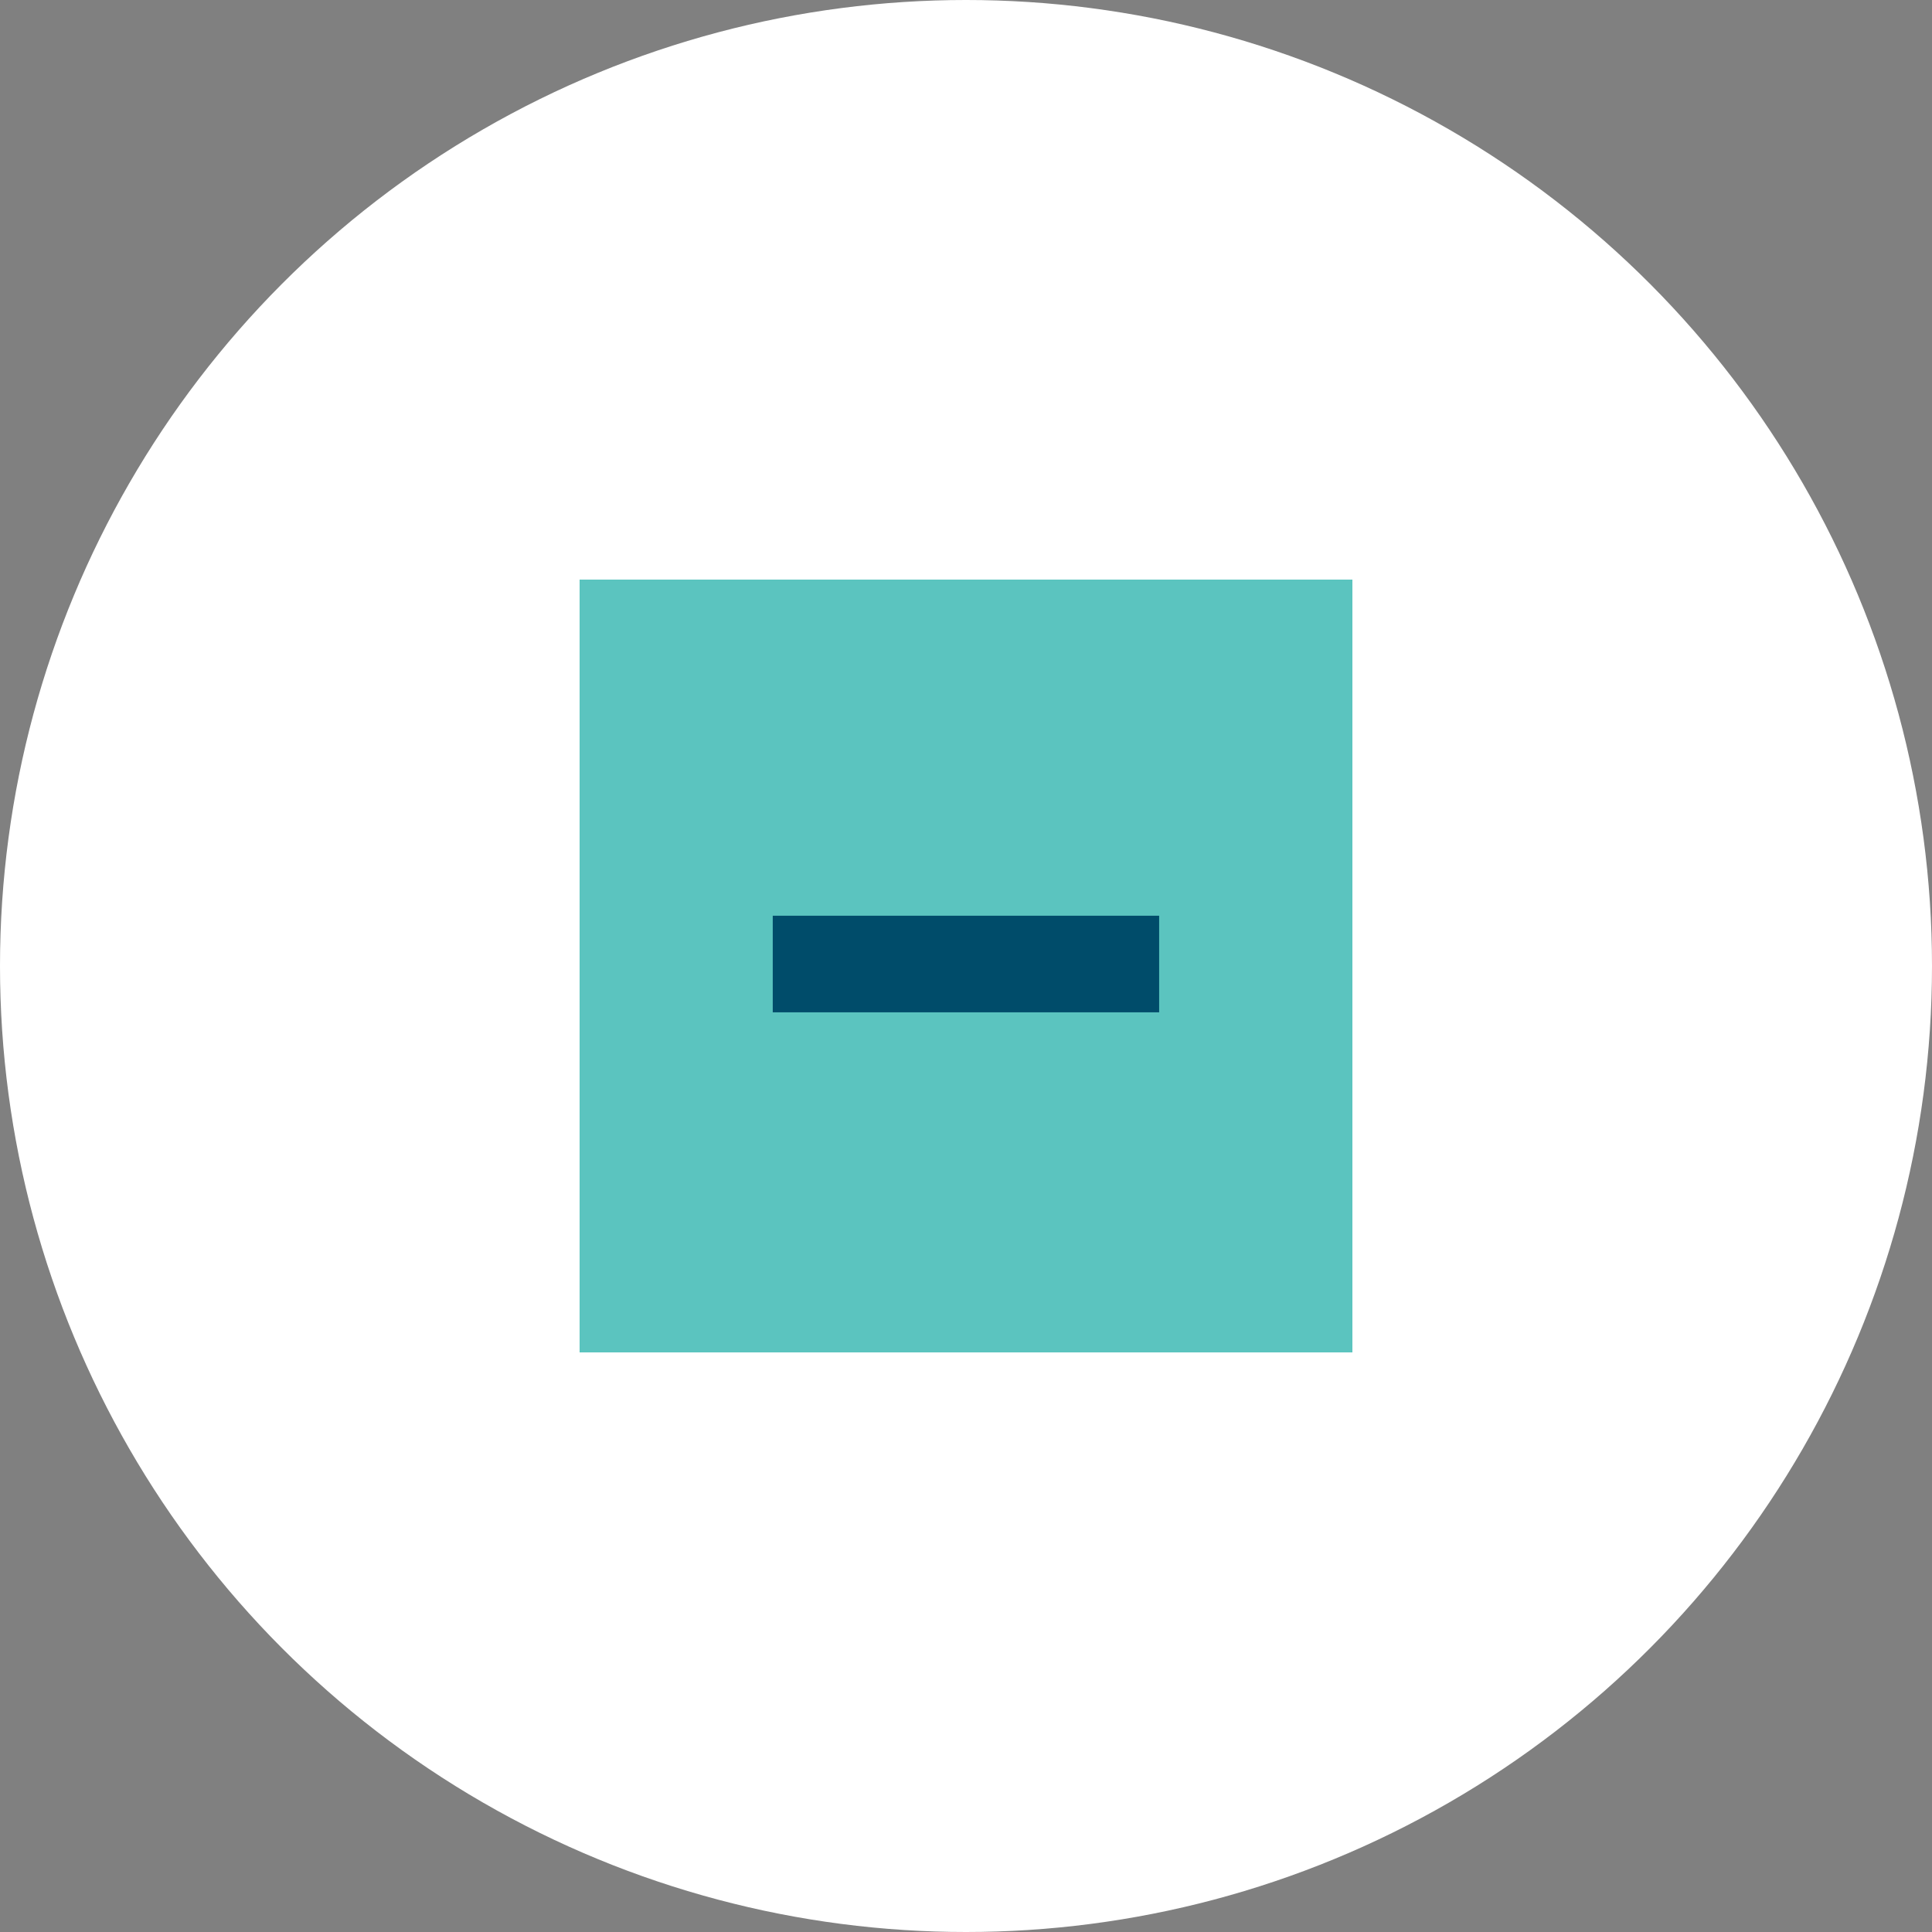
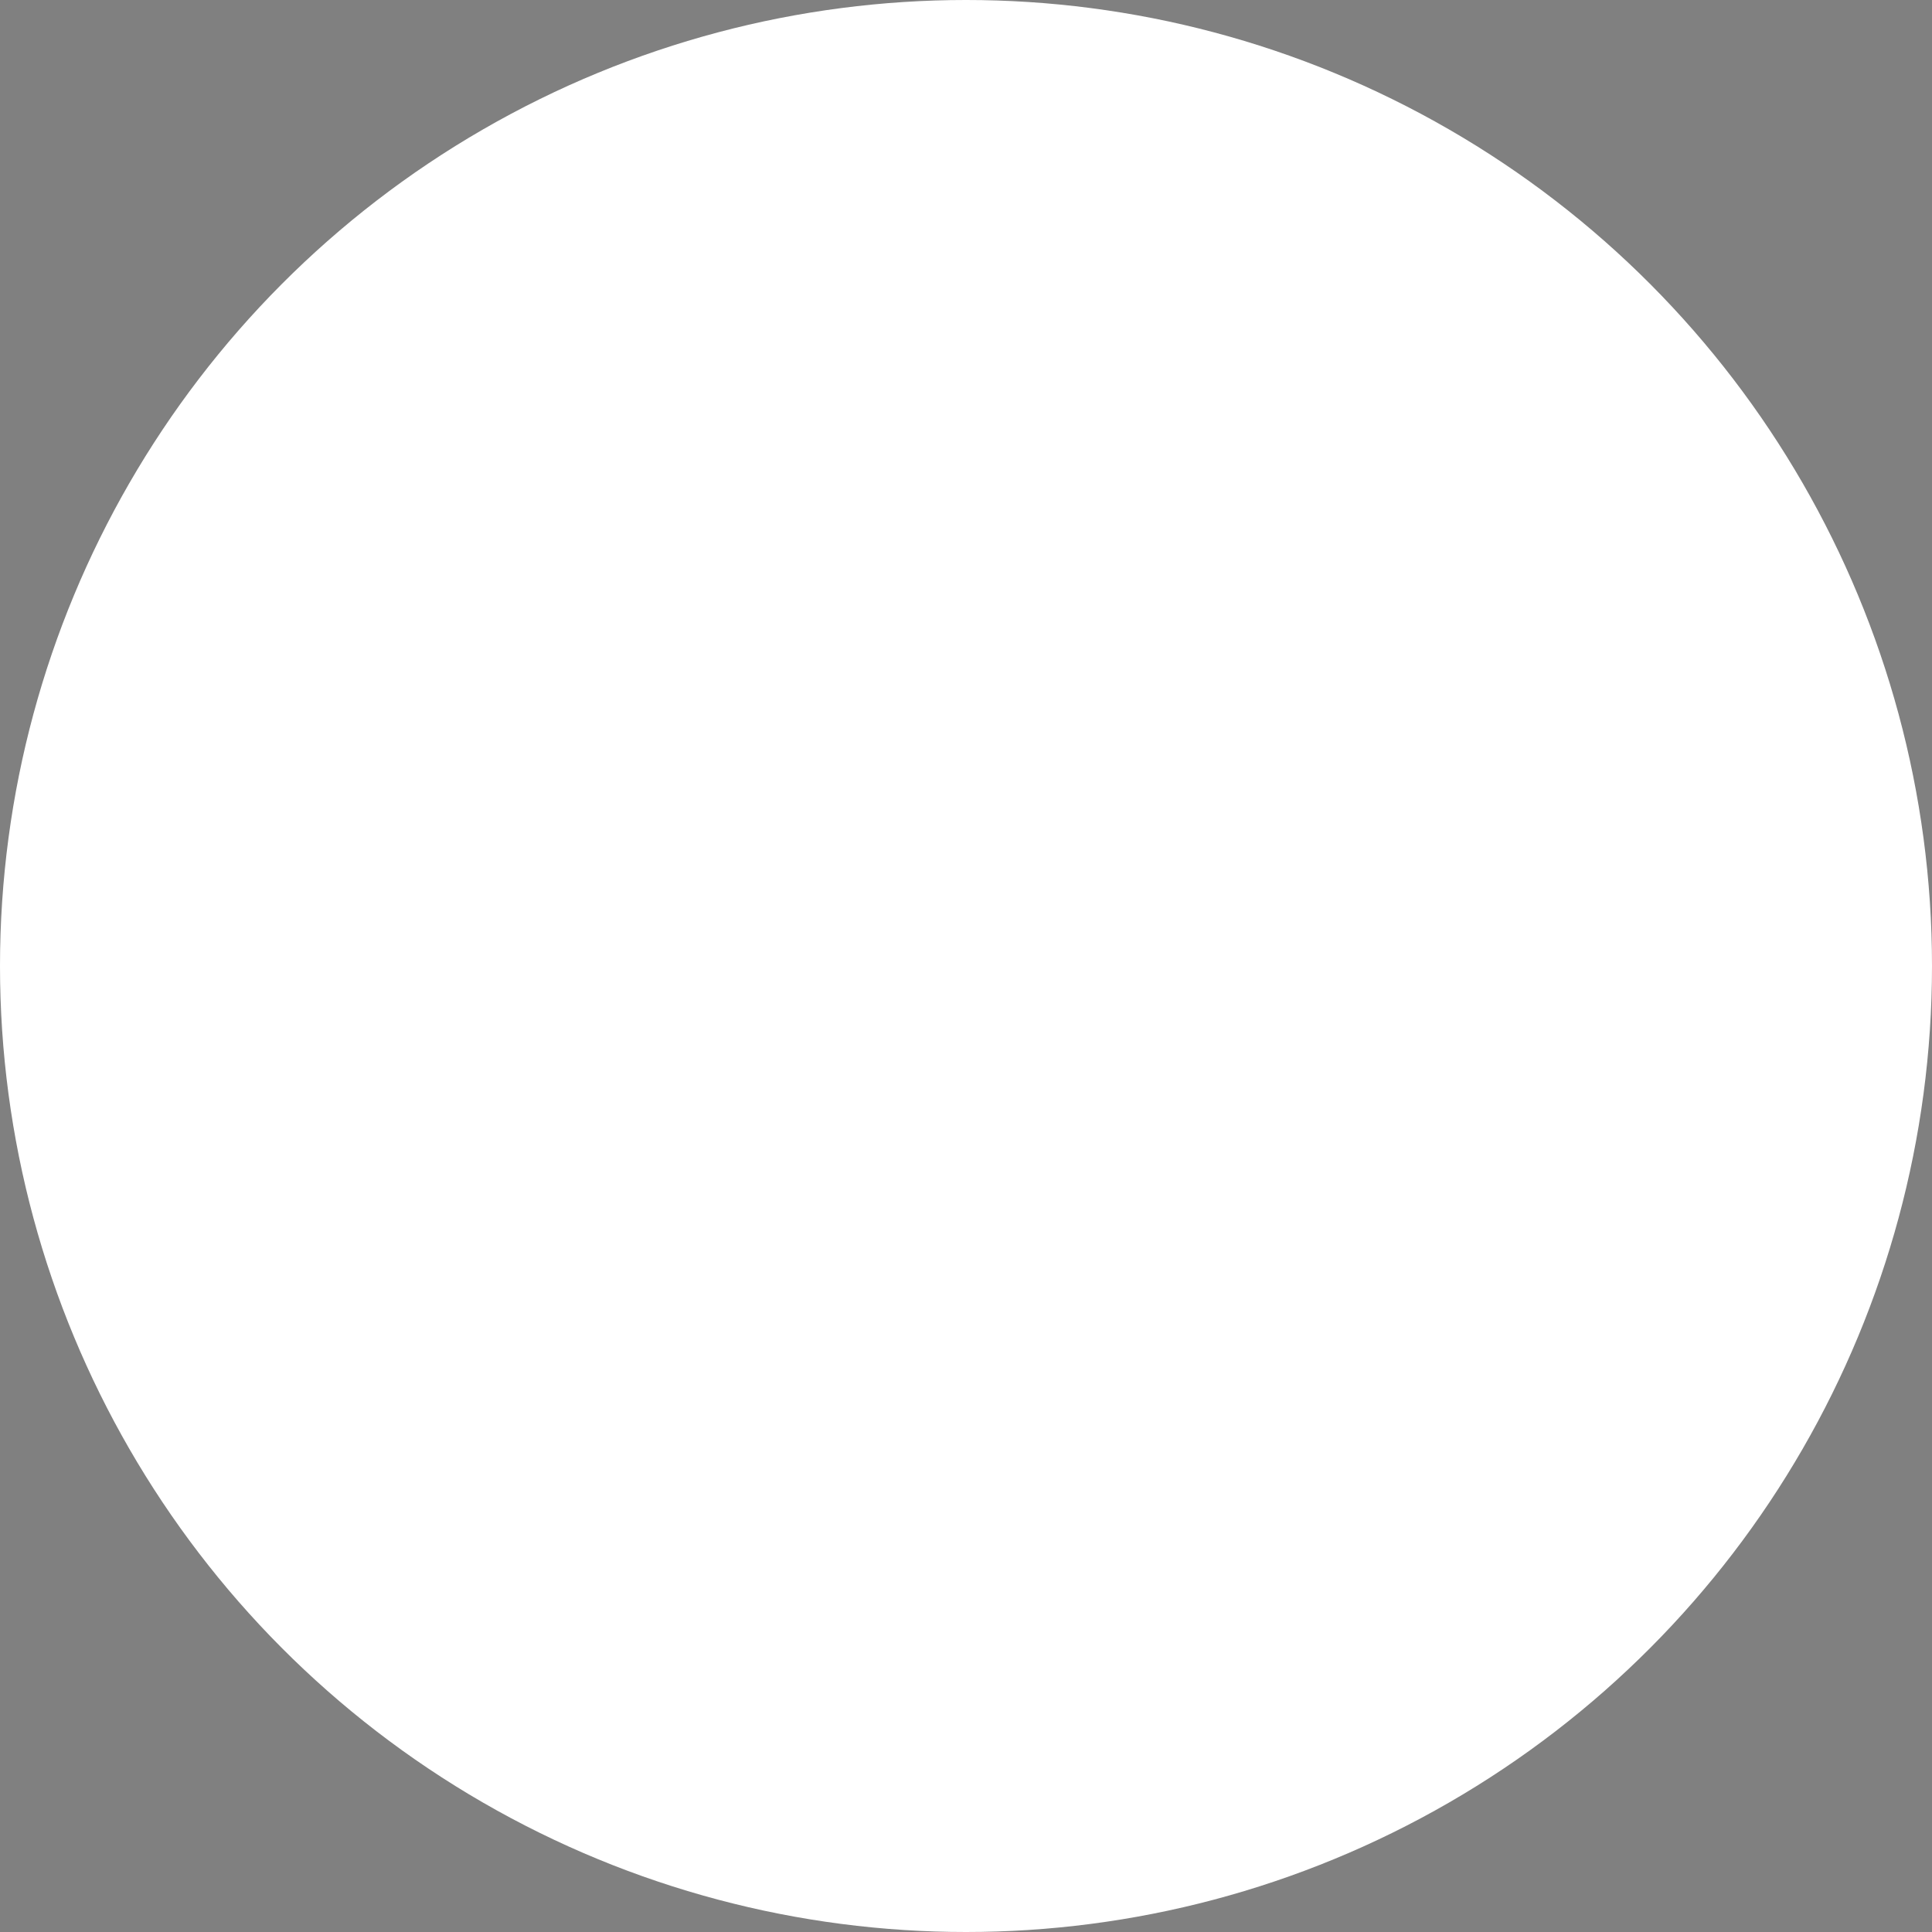
<svg xmlns="http://www.w3.org/2000/svg" width="40" height="40" viewBox="0 0 40 40" fill="none">
  <rect x="0" y="0" width="40" height="40" fill="#808080" stroke="none" />
  <circle cx="20" cy="20" r="20" fill="white" />
-   <path d="M28 12H12V28H28V12Z" fill="#5BC4BF" />
-   <path d="M23.999 18.959H15.999V20.959H23.999V18.959Z" fill="#004C6A" />
+   <path d="M28 12H12H28V12Z" fill="#5BC4BF" />
</svg>